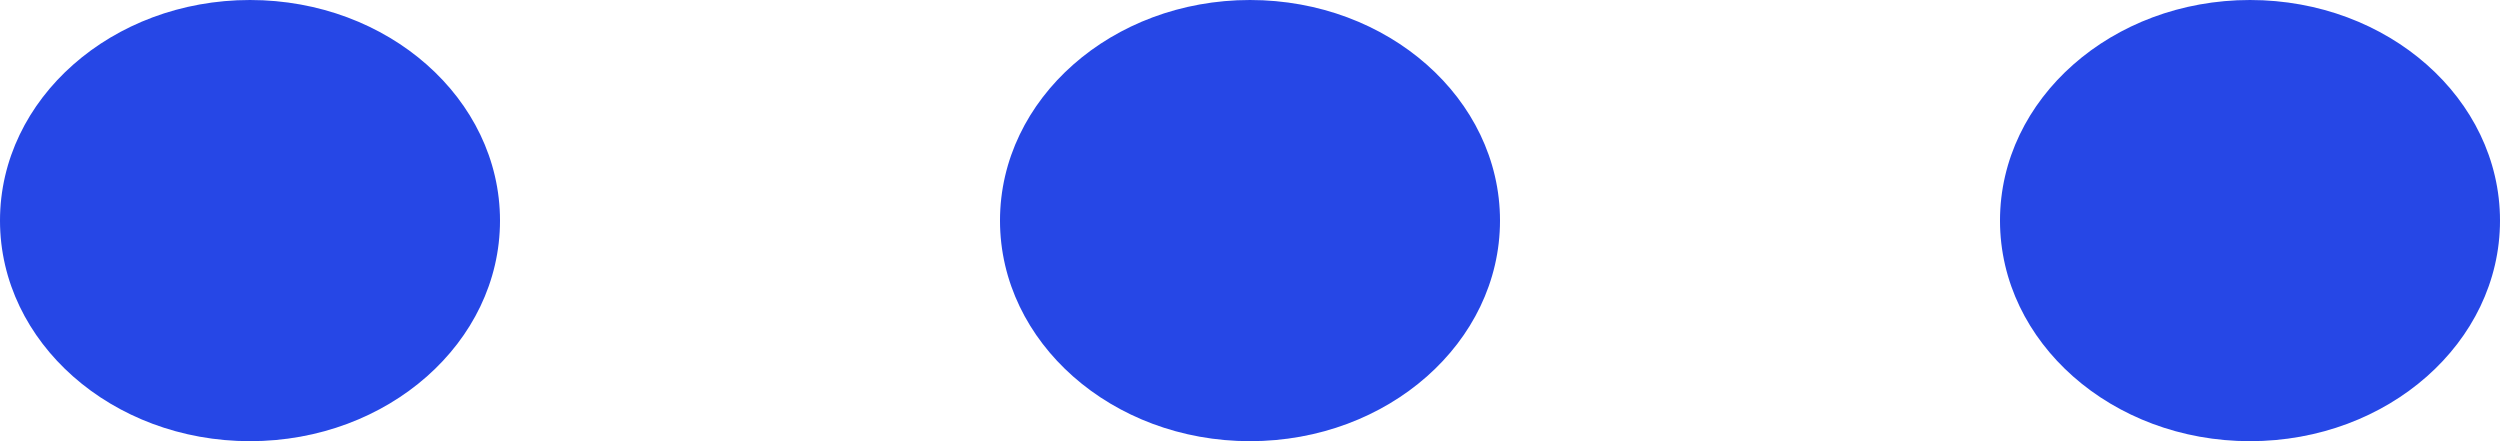
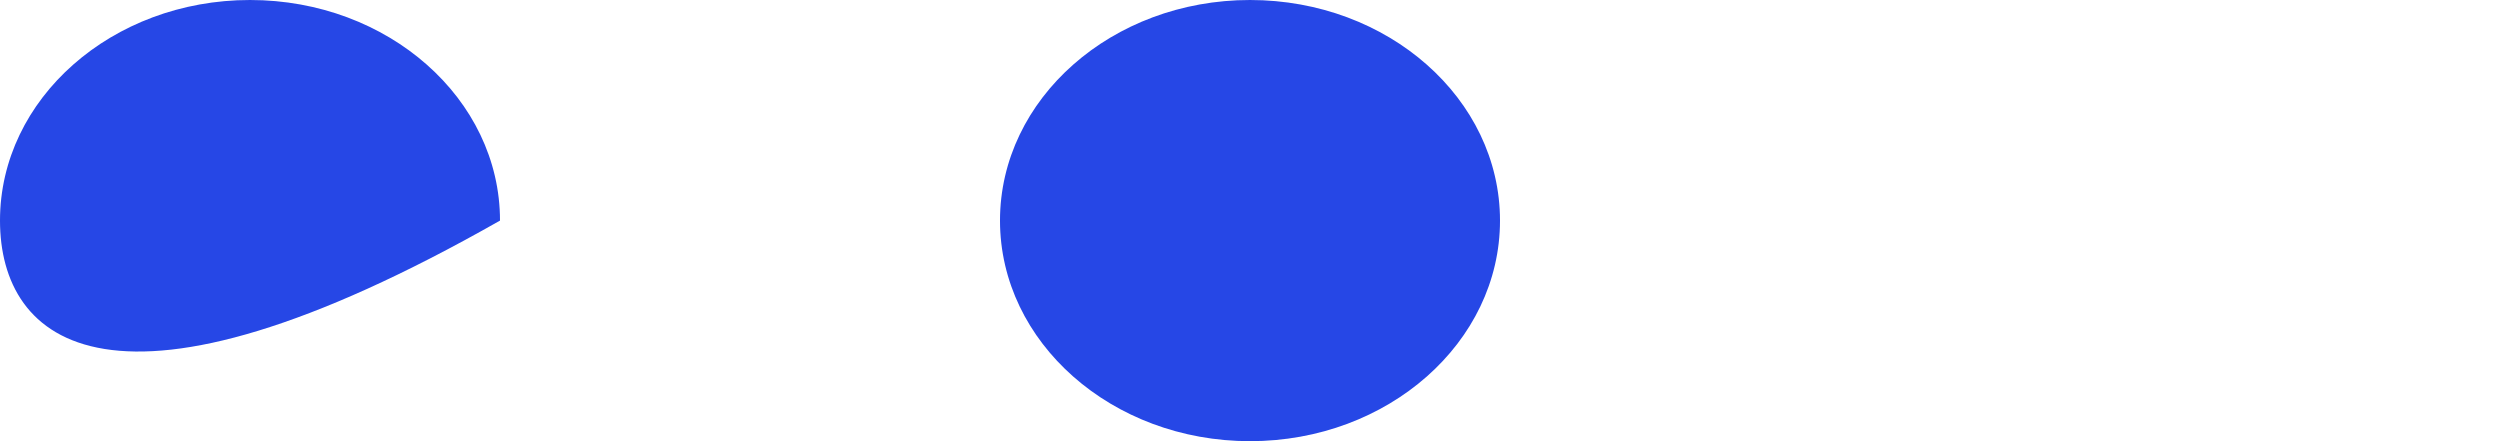
<svg xmlns="http://www.w3.org/2000/svg" width="17" height="3" viewBox="0 0 17 3" fill="none">
-   <path d="M3.4 1.5C3.4 2.328 2.639 3 1.7 3C0.761 3 0 2.328 0 1.5C0 0.672 0.761 0 1.7 0C2.639 0 3.4 0.672 3.4 1.5Z" fill="#2647E6" />
+   <path d="M3.4 1.5C0.761 3 0 2.328 0 1.5C0 0.672 0.761 0 1.7 0C2.639 0 3.4 0.672 3.4 1.5Z" fill="#2647E6" />
  <path d="M10.2 1.5C10.2 2.328 9.439 3 8.5 3C7.561 3 6.8 2.328 6.8 1.5C6.8 0.672 7.561 0 8.5 0C9.439 0 10.2 0.672 10.2 1.5Z" fill="#2647E6" />
-   <path d="M17 1.5C17 2.328 16.239 3 15.3 3C14.361 3 13.6 2.328 13.6 1.5C13.6 0.672 14.361 0 15.3 0C16.239 0 17 0.672 17 1.5Z" fill="#2647E6" />
</svg>